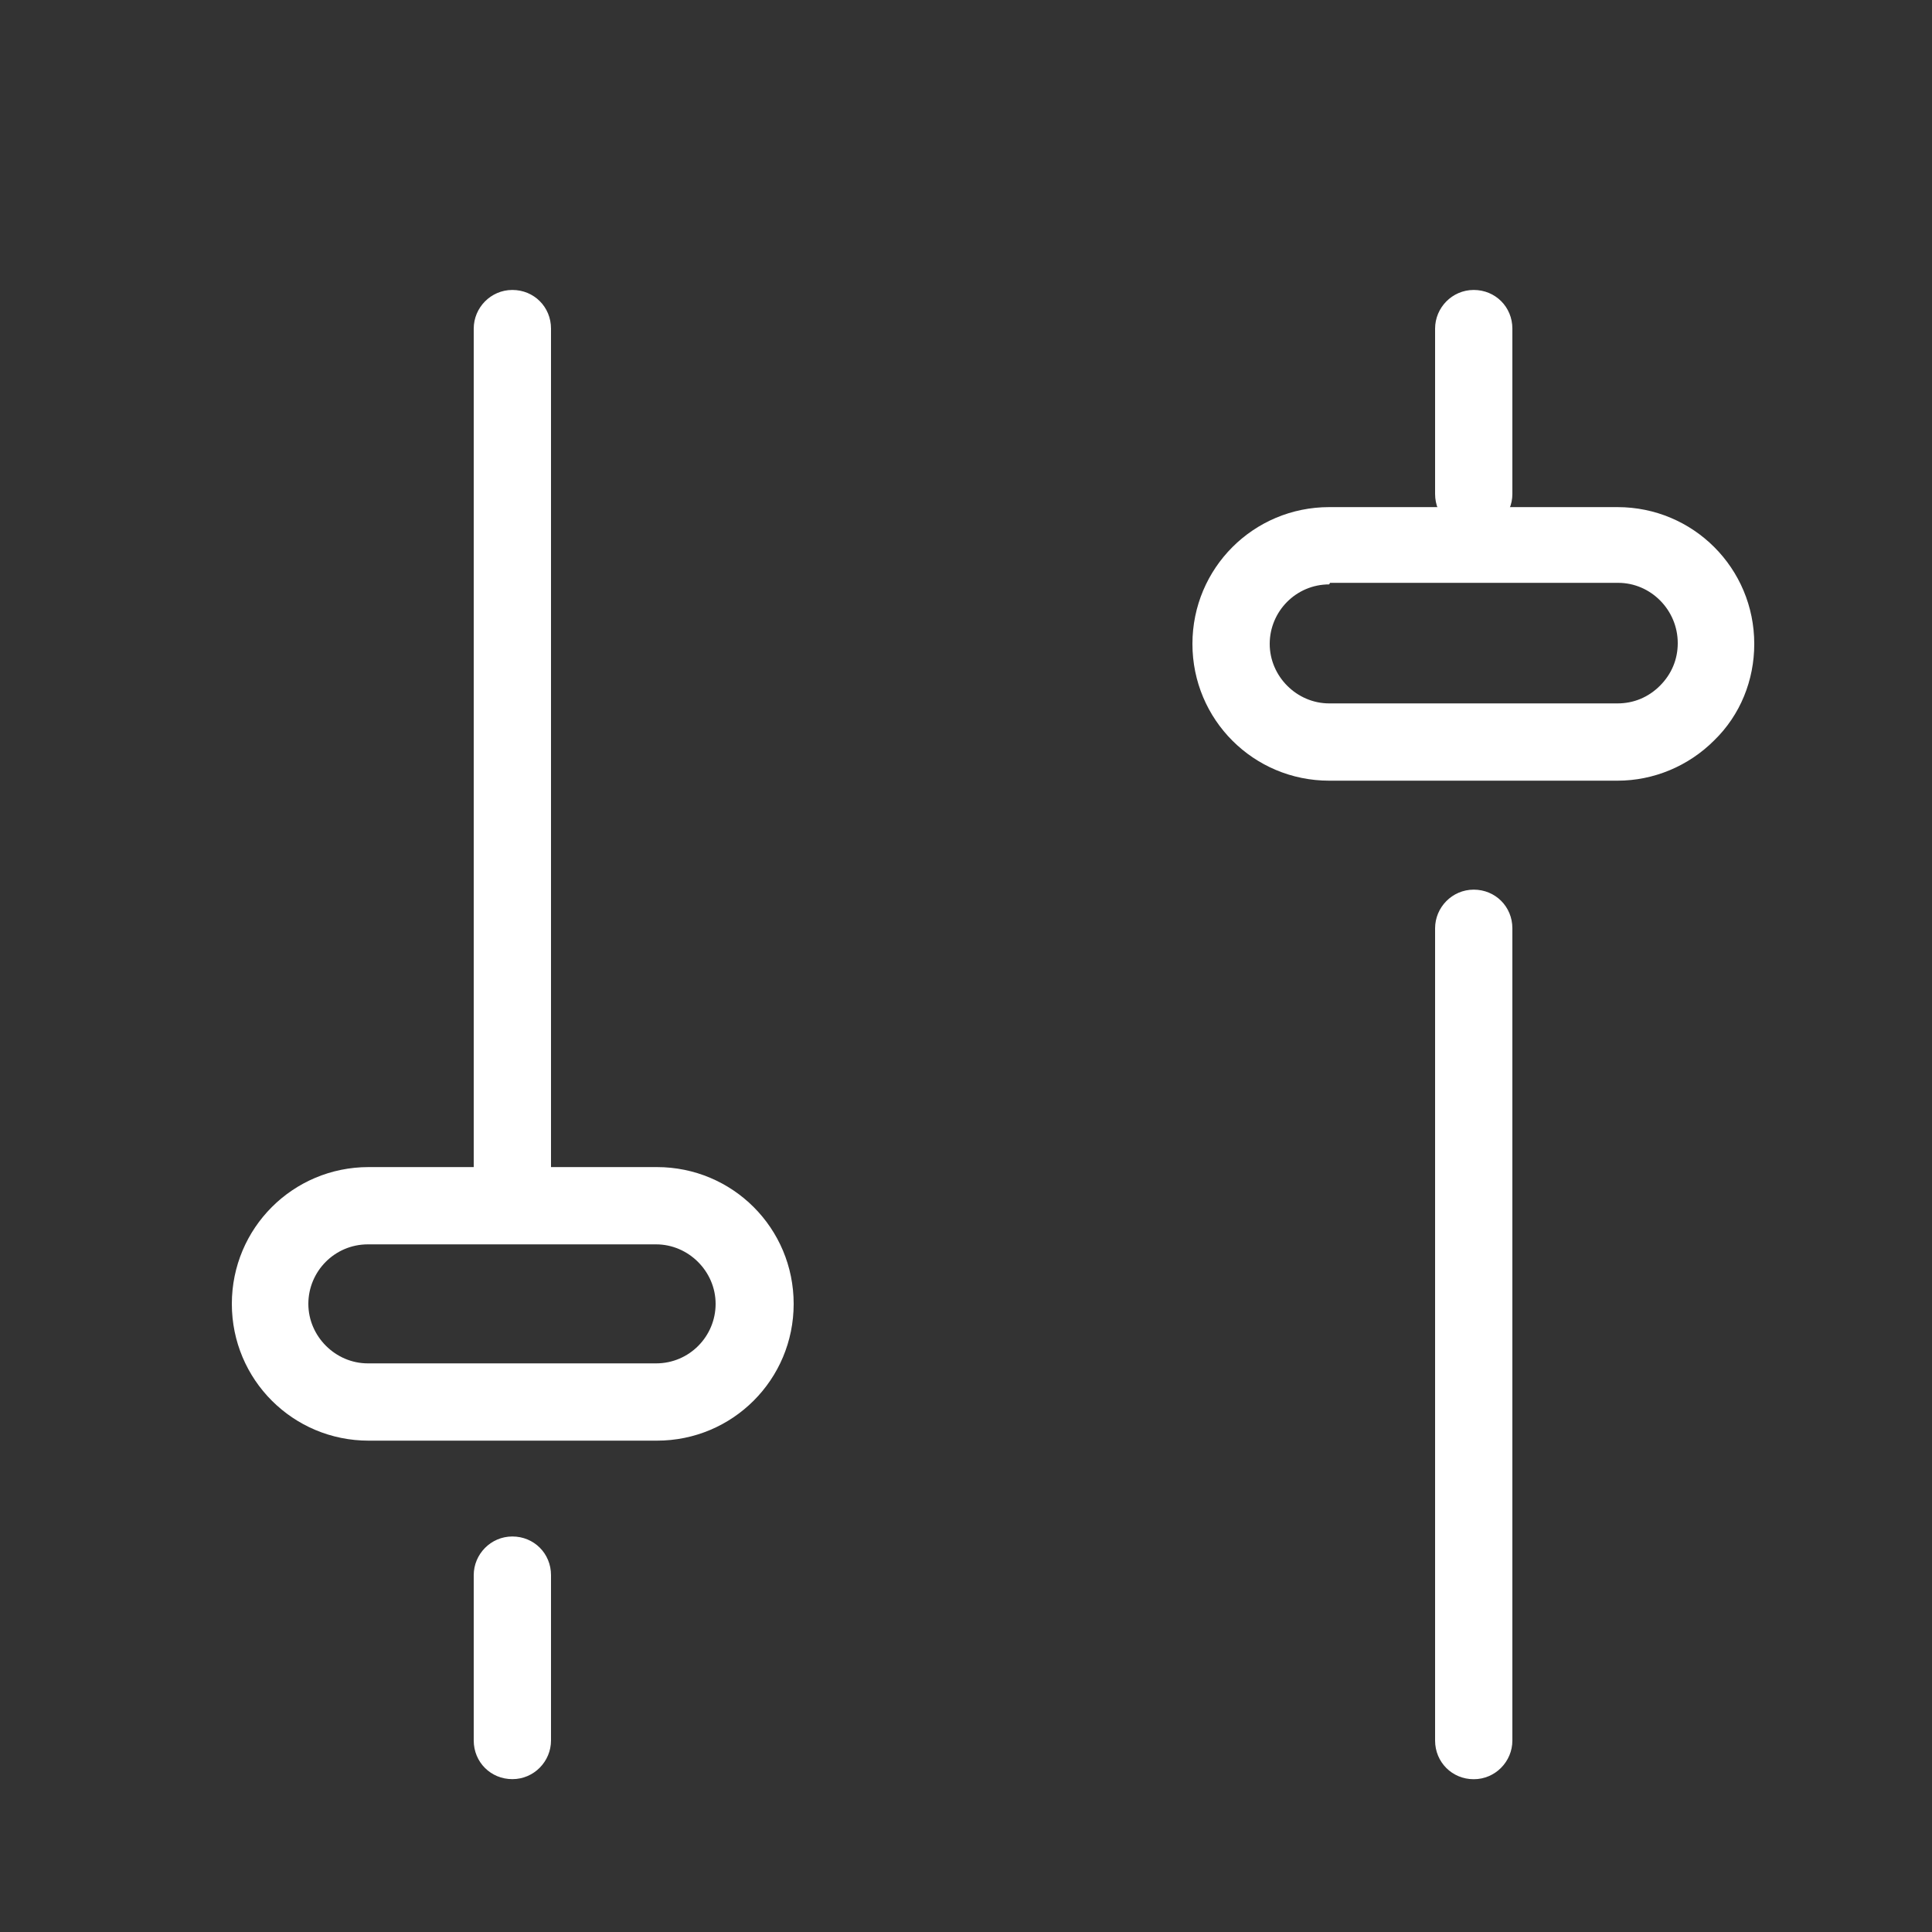
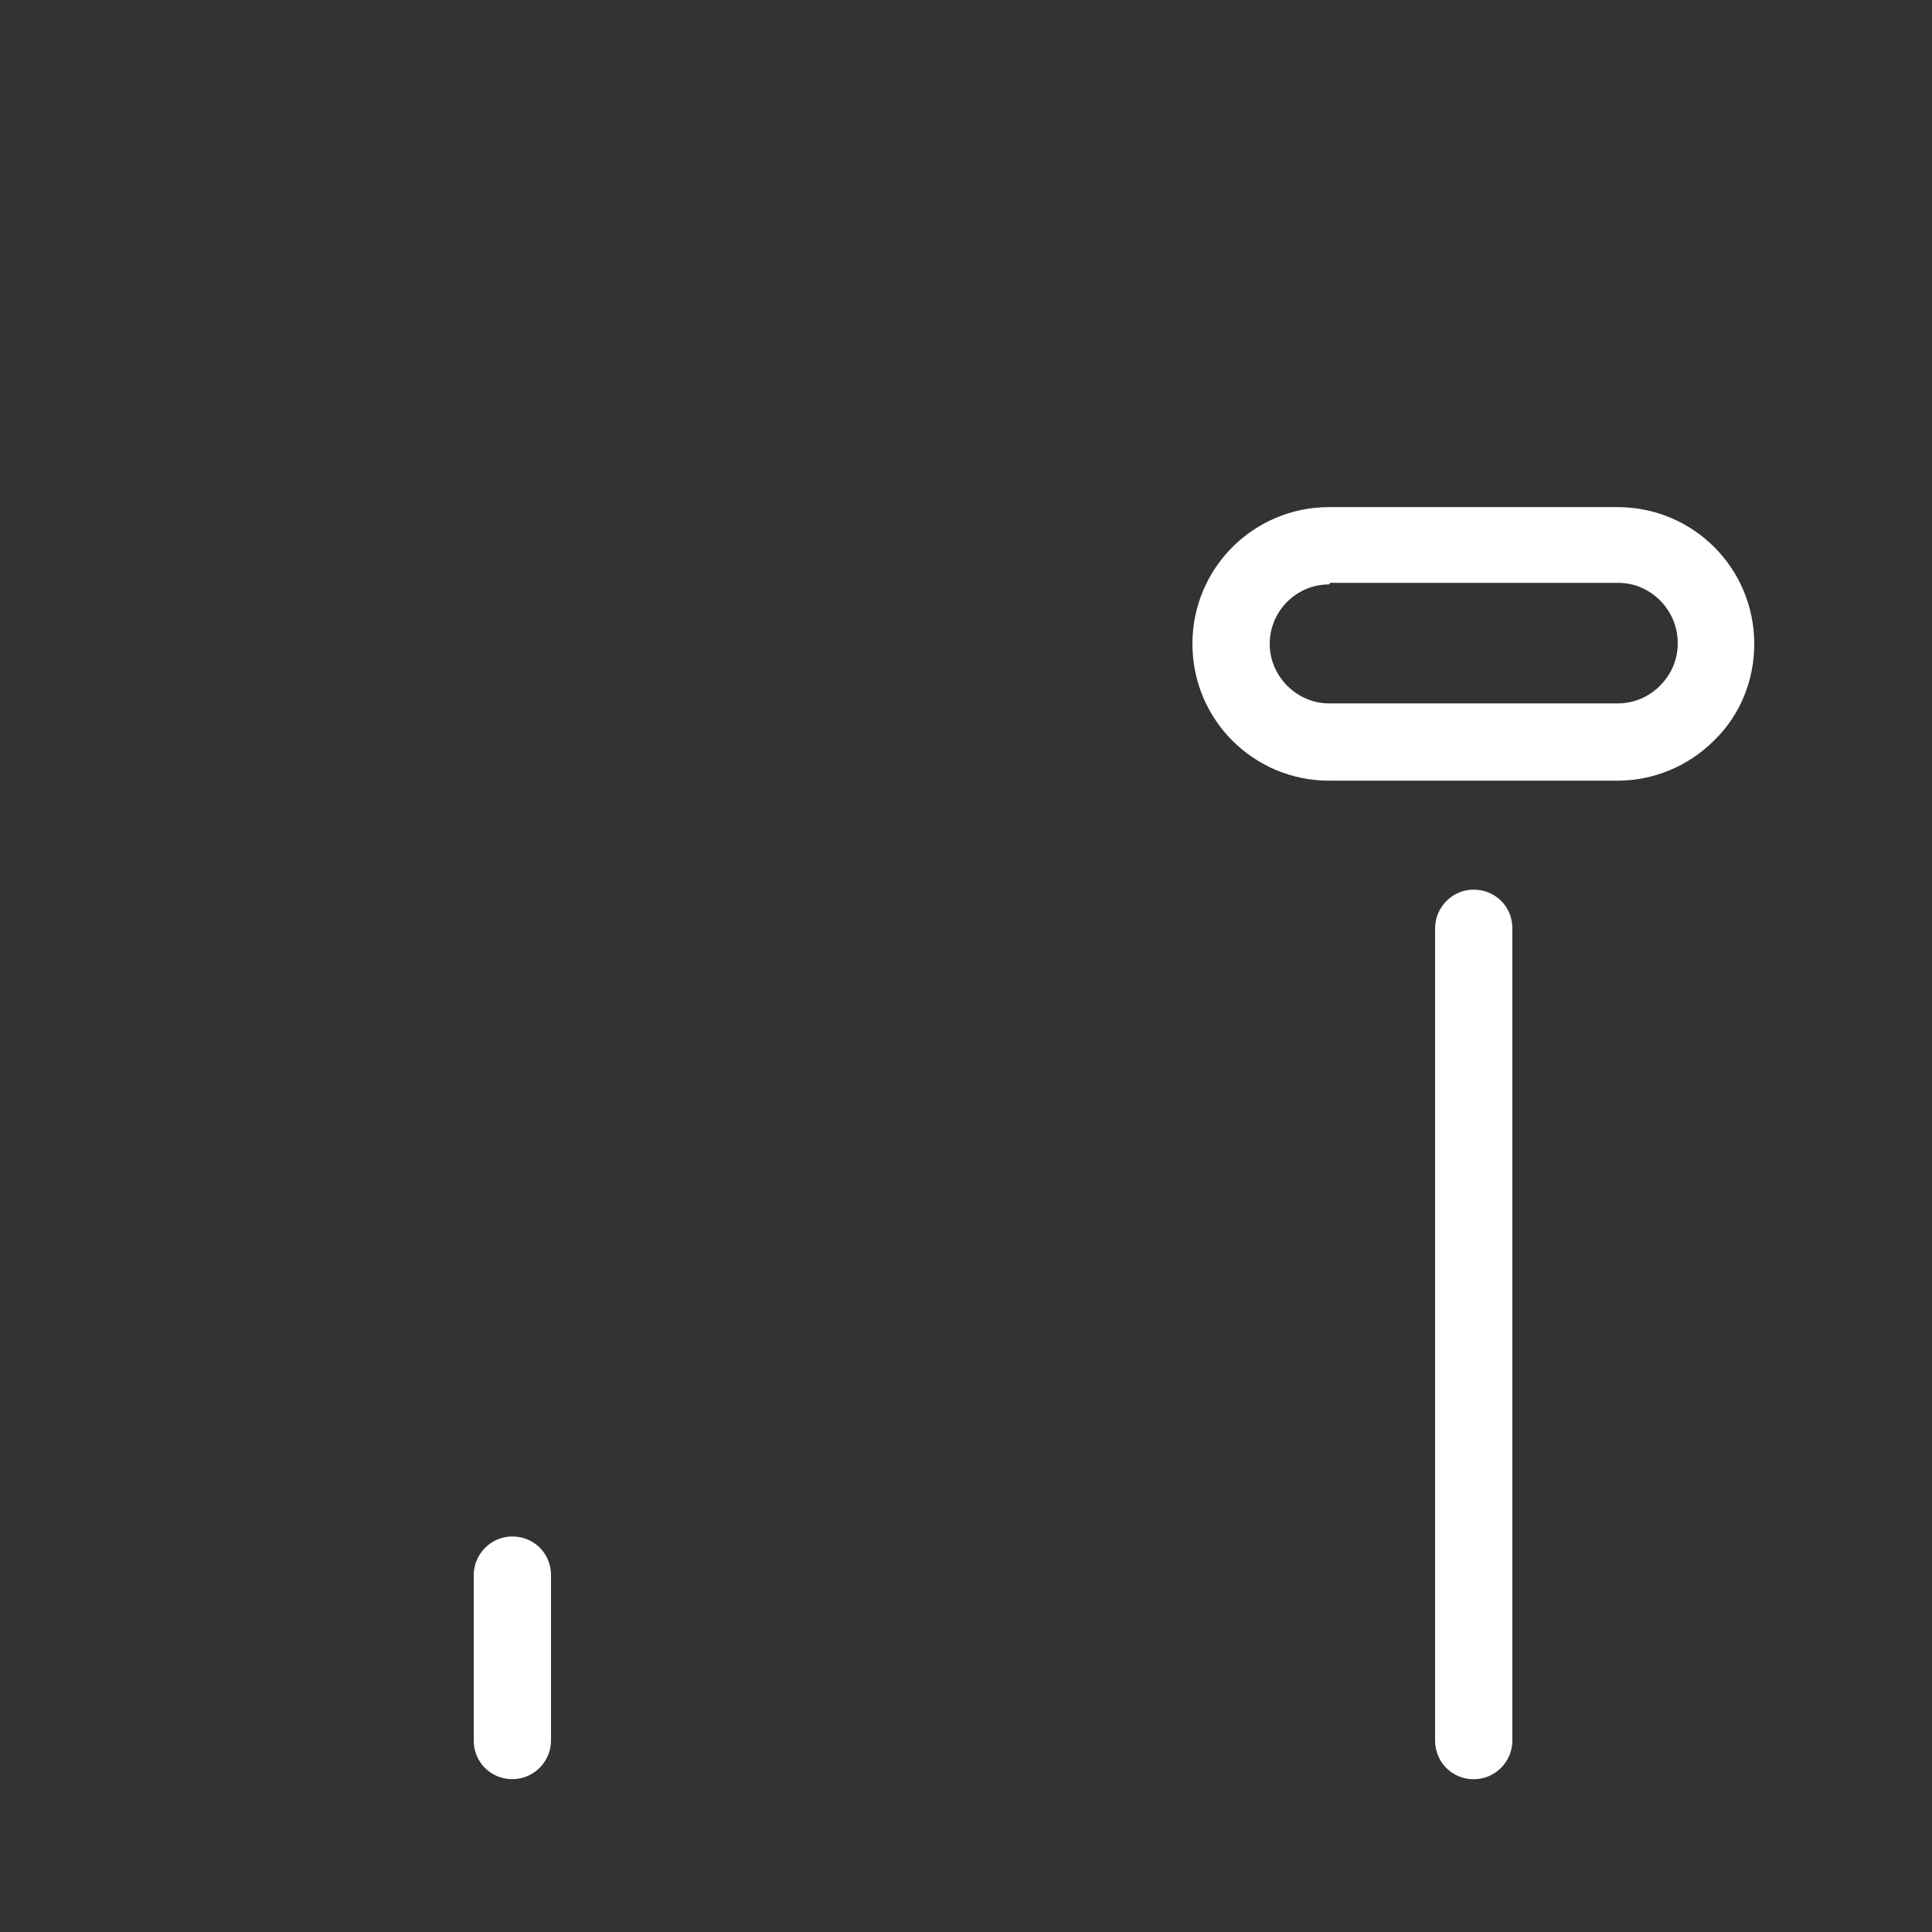
<svg xmlns="http://www.w3.org/2000/svg" width="25" height="25" viewBox="0 0 25 25" fill="none">
  <rect x="0" y="0" width="25" height="25" fill="#333333" stroke="none" />
-   <path d="M6.63 15.892C6.35 15.892 6.13 15.672 6.13 15.392V4.252C6.13 3.982 6.35 3.752 6.63 3.752C6.91 3.752 7.13 3.972 7.13 4.252V15.392C7.13 15.662 6.91 15.892 6.63 15.892Z" fill="white" />
  <path d="M6.63 23.022C6.35 23.022 6.13 22.802 6.13 22.522V20.382C6.13 20.112 6.35 19.882 6.63 19.882C6.91 19.882 7.13 20.102 7.13 20.382V22.522C7.13 22.792 6.91 23.022 6.63 23.022Z" fill="white" />
-   <path d="M8.5 18.642H4.77C3.79 18.642 3 17.852 3 16.872C3 15.892 3.79 15.102 4.77 15.102H8.5C9.48 15.102 10.27 15.892 10.27 16.872C10.27 17.852 9.48 18.642 8.5 18.642ZM4.76 16.102C4.33 16.102 3.99 16.452 3.99 16.872C3.99 17.292 4.34 17.642 4.76 17.642H8.49C8.92 17.642 9.26 17.292 9.26 16.872C9.26 16.452 8.91 16.102 8.49 16.102H4.76Z" fill="white" />
  <path d="M19.07 23.023C18.79 23.023 18.57 22.802 18.57 22.523V12.012C18.57 11.742 18.79 11.512 19.07 11.512C19.35 11.512 19.57 11.732 19.57 12.012V22.523C19.57 22.793 19.35 23.023 19.07 23.023Z" fill="white" />
-   <path d="M19.07 6.892C18.79 6.892 18.57 6.672 18.57 6.392V4.252C18.57 3.982 18.79 3.752 19.07 3.752C19.35 3.752 19.57 3.972 19.57 4.252V6.392C19.57 6.662 19.35 6.892 19.07 6.892Z" fill="white" />
  <path d="M20.93 10.102H17.2C16.22 10.102 15.43 9.312 15.43 8.332C15.43 7.352 16.22 6.562 17.2 6.562H20.93C21.91 6.562 22.7 7.352 22.7 8.332C22.7 8.802 22.52 9.252 22.18 9.582C21.85 9.912 21.4 10.102 20.93 10.102ZM17.2 7.562C16.77 7.562 16.43 7.912 16.43 8.332C16.43 8.752 16.78 9.102 17.2 9.102H20.93C21.14 9.102 21.33 9.023 21.48 8.873C21.63 8.723 21.71 8.532 21.71 8.322C21.71 7.892 21.36 7.542 20.94 7.542H17.21L17.2 7.562Z" fill="white" />
</svg>